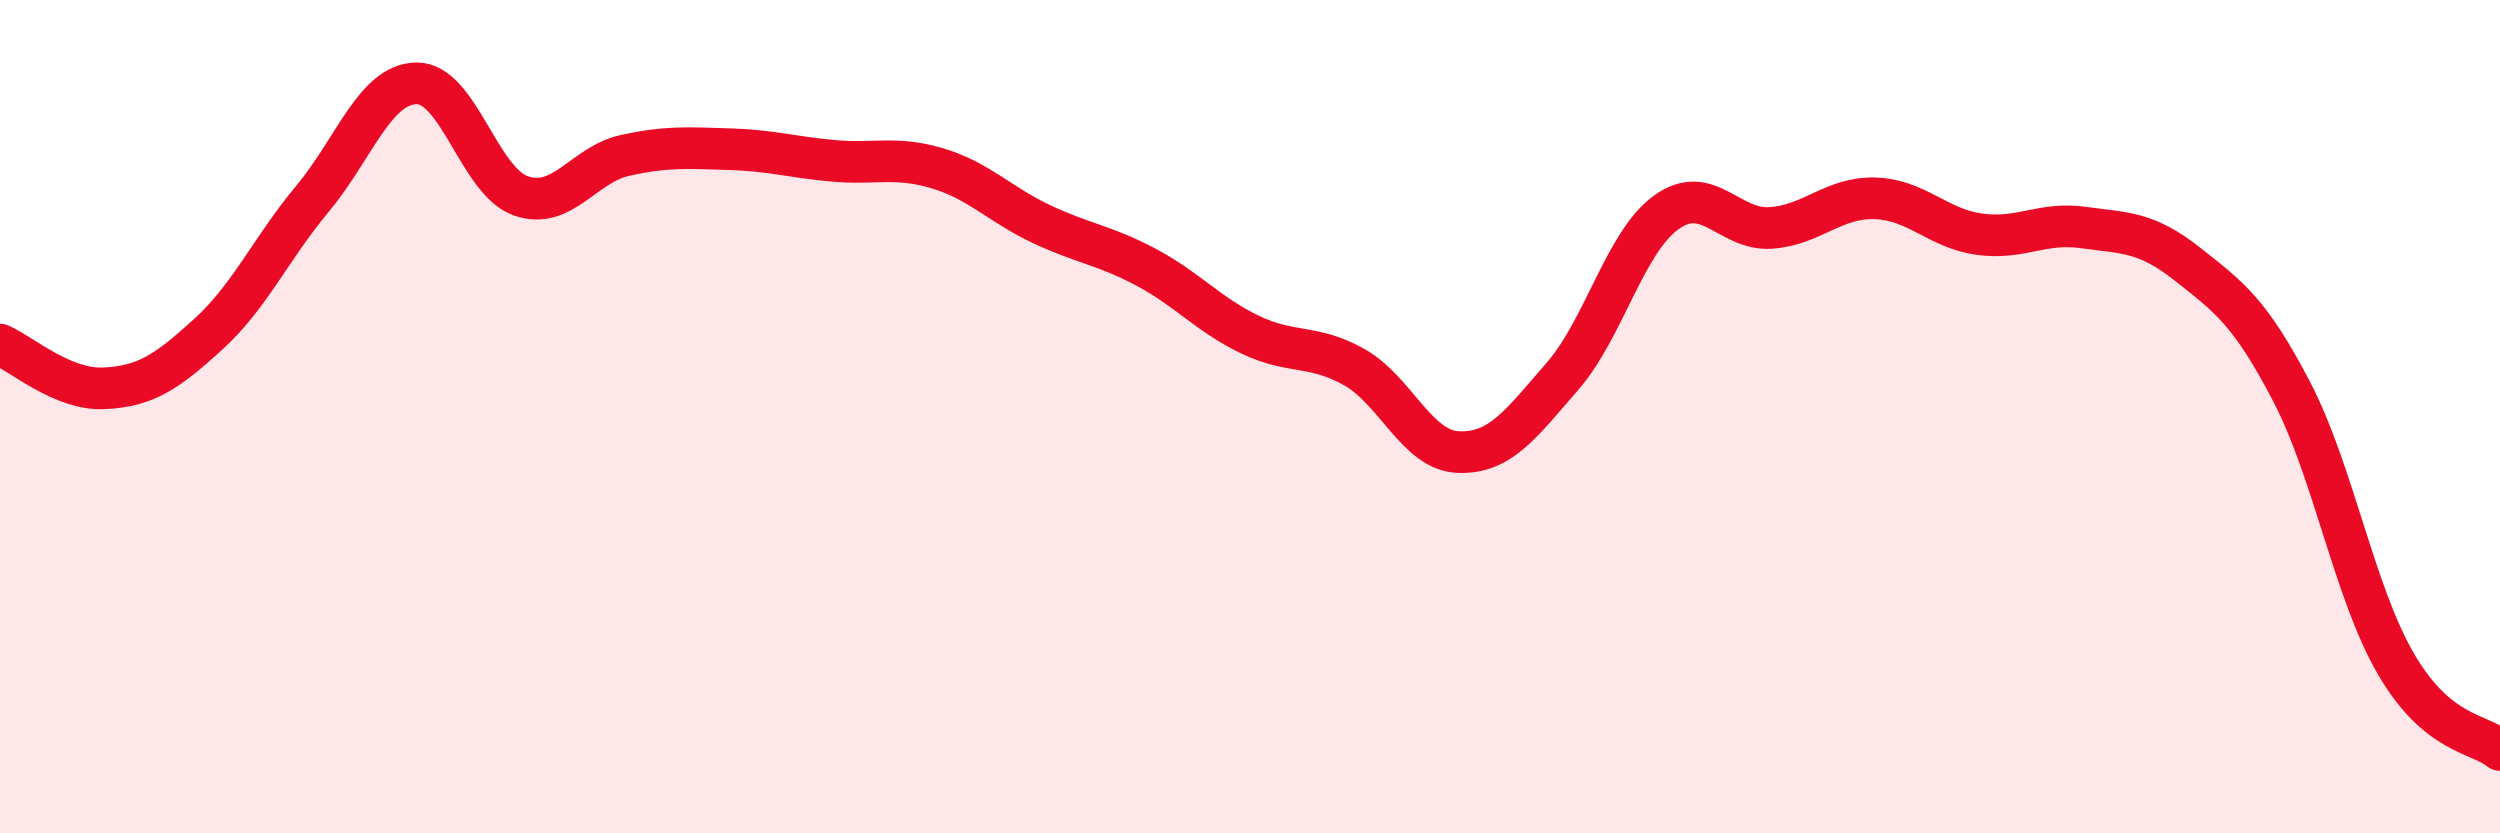
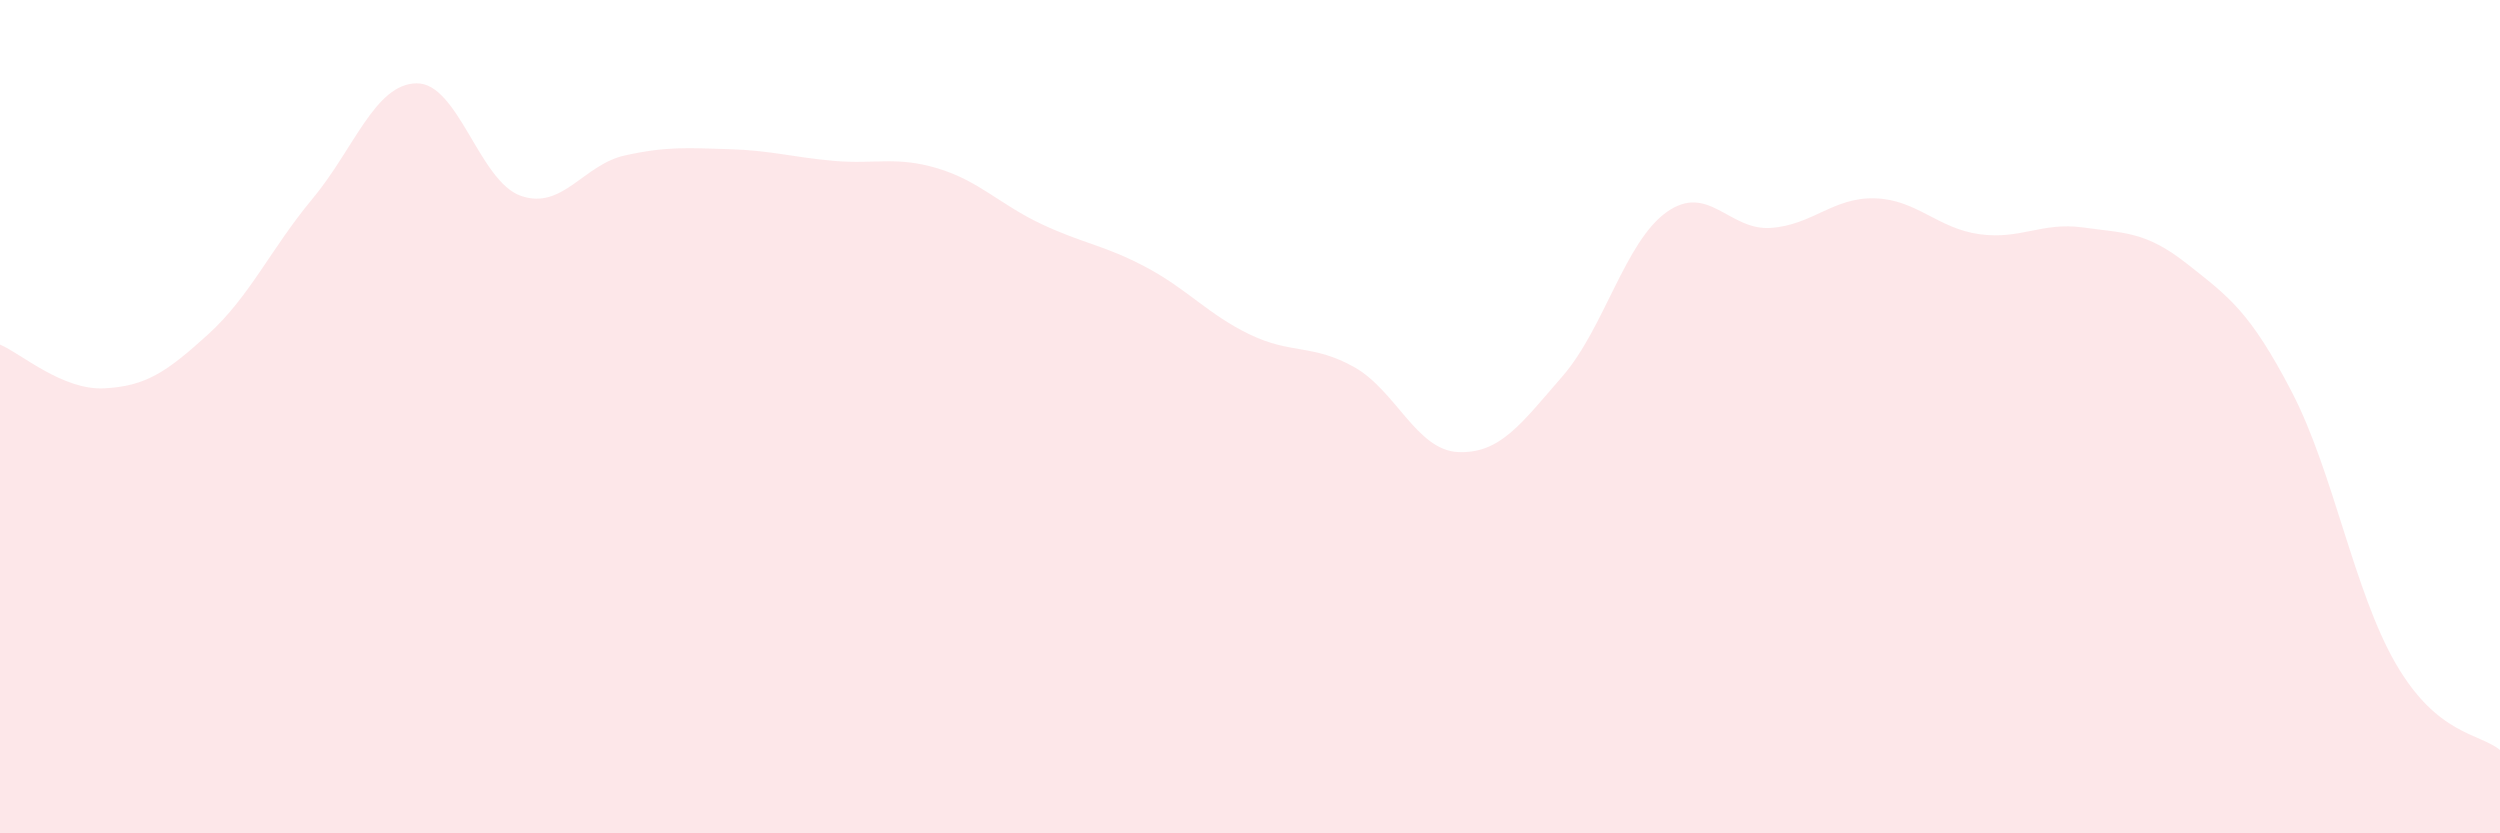
<svg xmlns="http://www.w3.org/2000/svg" width="60" height="20" viewBox="0 0 60 20">
  <path d="M 0,8.27 C 0.5,8.48 1.5,9.37 2.5,9.32 C 3.5,9.27 4,8.93 5,8.02 C 6,7.11 6.5,5.97 7.5,4.77 C 8.5,3.57 9,2.01 10,2 C 11,1.99 11.5,4.35 12.5,4.7 C 13.5,5.05 14,3.95 15,3.73 C 16,3.51 16.5,3.55 17.5,3.58 C 18.5,3.61 19,3.77 20,3.86 C 21,3.95 21.5,3.74 22.5,4.04 C 23.5,4.34 24,4.91 25,5.38 C 26,5.85 26.5,5.88 27.5,6.41 C 28.5,6.94 29,7.55 30,8.03 C 31,8.51 31.5,8.25 32.5,8.81 C 33.5,9.37 34,10.81 35,10.85 C 36,10.89 36.5,10.18 37.5,9.03 C 38.5,7.88 39,5.8 40,5.09 C 41,4.38 41.5,5.54 42.5,5.47 C 43.5,5.4 44,4.73 45,4.76 C 46,4.79 46.5,5.48 47.5,5.62 C 48.5,5.76 49,5.32 50,5.46 C 51,5.6 51.5,5.55 52.5,6.34 C 53.5,7.13 54,7.48 55,9.4 C 56,11.32 56.5,14.21 57.5,15.93 C 58.5,17.65 59.5,17.59 60,18L60 20L0 20Z" fill="#EB0A25" opacity="0.1" stroke-linecap="round" stroke-linejoin="round" />
-   <path d="M 0,8.27 C 0.5,8.48 1.5,9.37 2.5,9.32 C 3.5,9.27 4,8.93 5,8.02 C 6,7.11 6.5,5.97 7.5,4.77 C 8.5,3.57 9,2.01 10,2 C 11,1.99 11.5,4.35 12.5,4.7 C 13.5,5.05 14,3.95 15,3.73 C 16,3.51 16.5,3.55 17.5,3.58 C 18.5,3.61 19,3.77 20,3.86 C 21,3.95 21.5,3.74 22.5,4.04 C 23.5,4.34 24,4.91 25,5.38 C 26,5.85 26.5,5.88 27.5,6.41 C 28.5,6.94 29,7.55 30,8.03 C 31,8.51 31.5,8.25 32.5,8.81 C 33.5,9.37 34,10.81 35,10.85 C 36,10.89 36.5,10.18 37.5,9.03 C 38.5,7.88 39,5.8 40,5.09 C 41,4.38 41.5,5.54 42.5,5.47 C 43.5,5.4 44,4.73 45,4.76 C 46,4.79 46.5,5.48 47.5,5.62 C 48.5,5.76 49,5.32 50,5.46 C 51,5.6 51.5,5.55 52.5,6.34 C 53.5,7.13 54,7.48 55,9.4 C 56,11.32 56.5,14.21 57.5,15.93 C 58.5,17.65 59.5,17.59 60,18" stroke="#EB0A25" stroke-width="1" fill="none" stroke-linecap="round" stroke-linejoin="round" />
</svg>